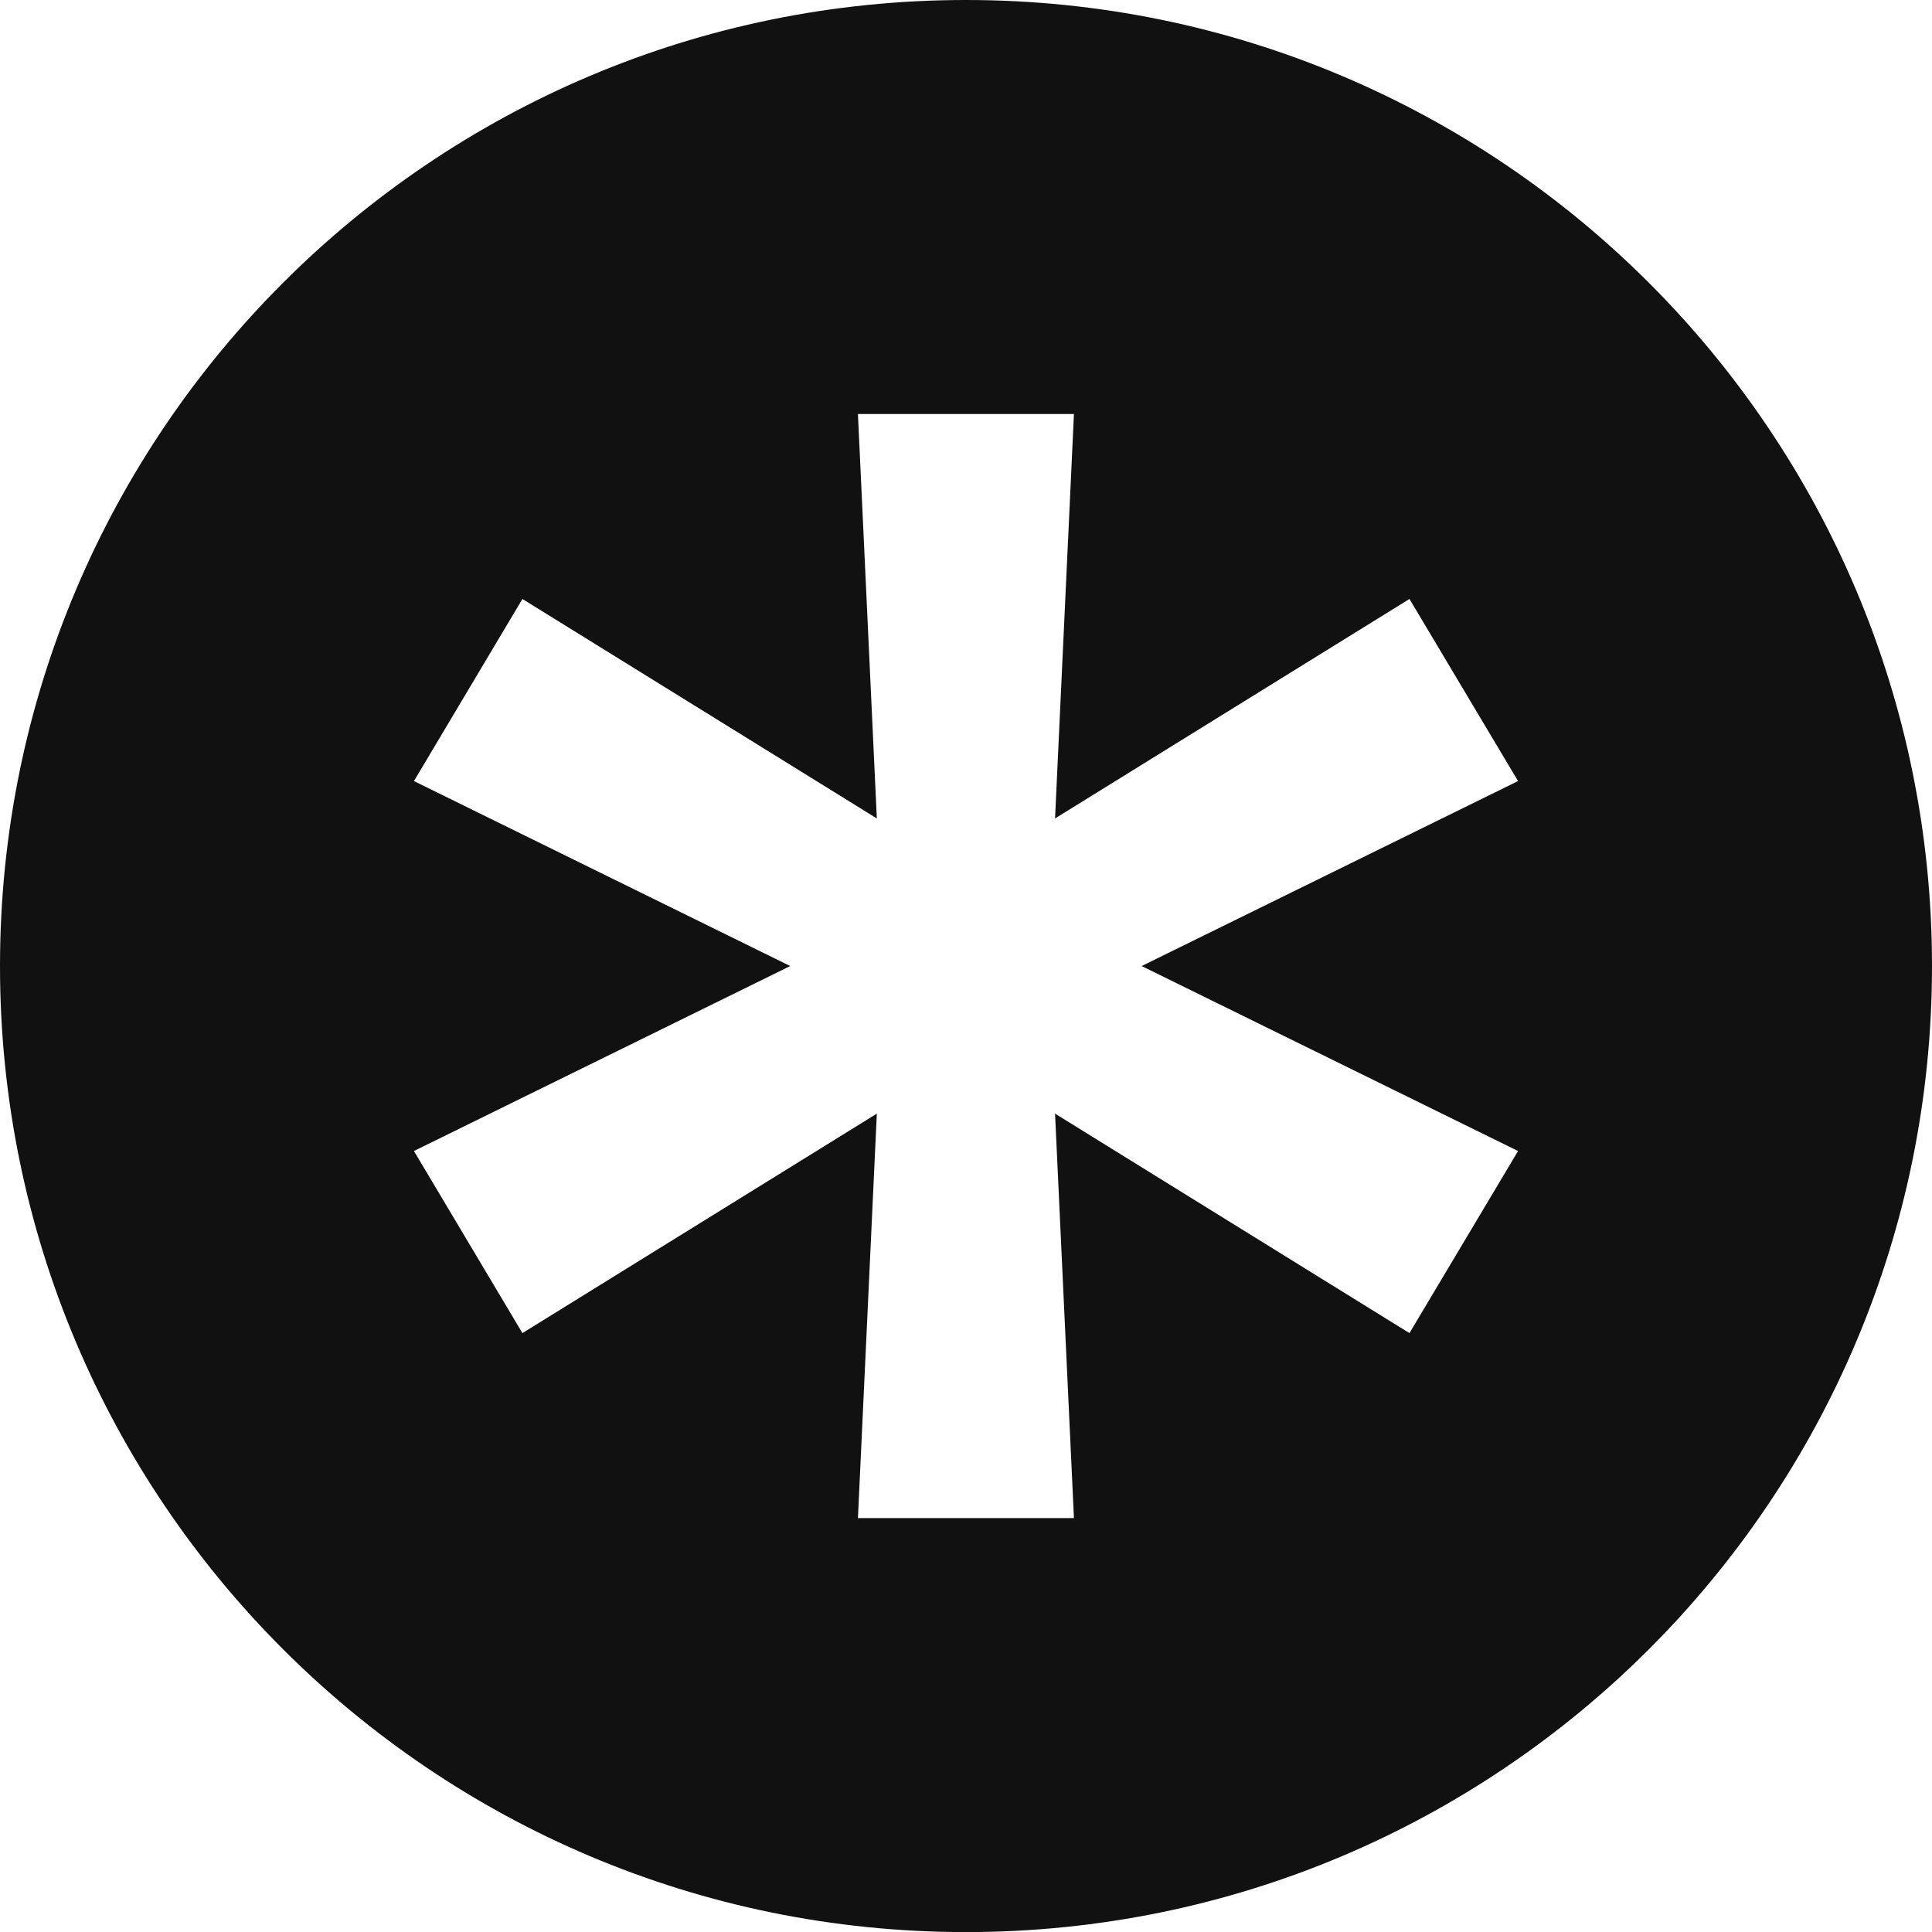
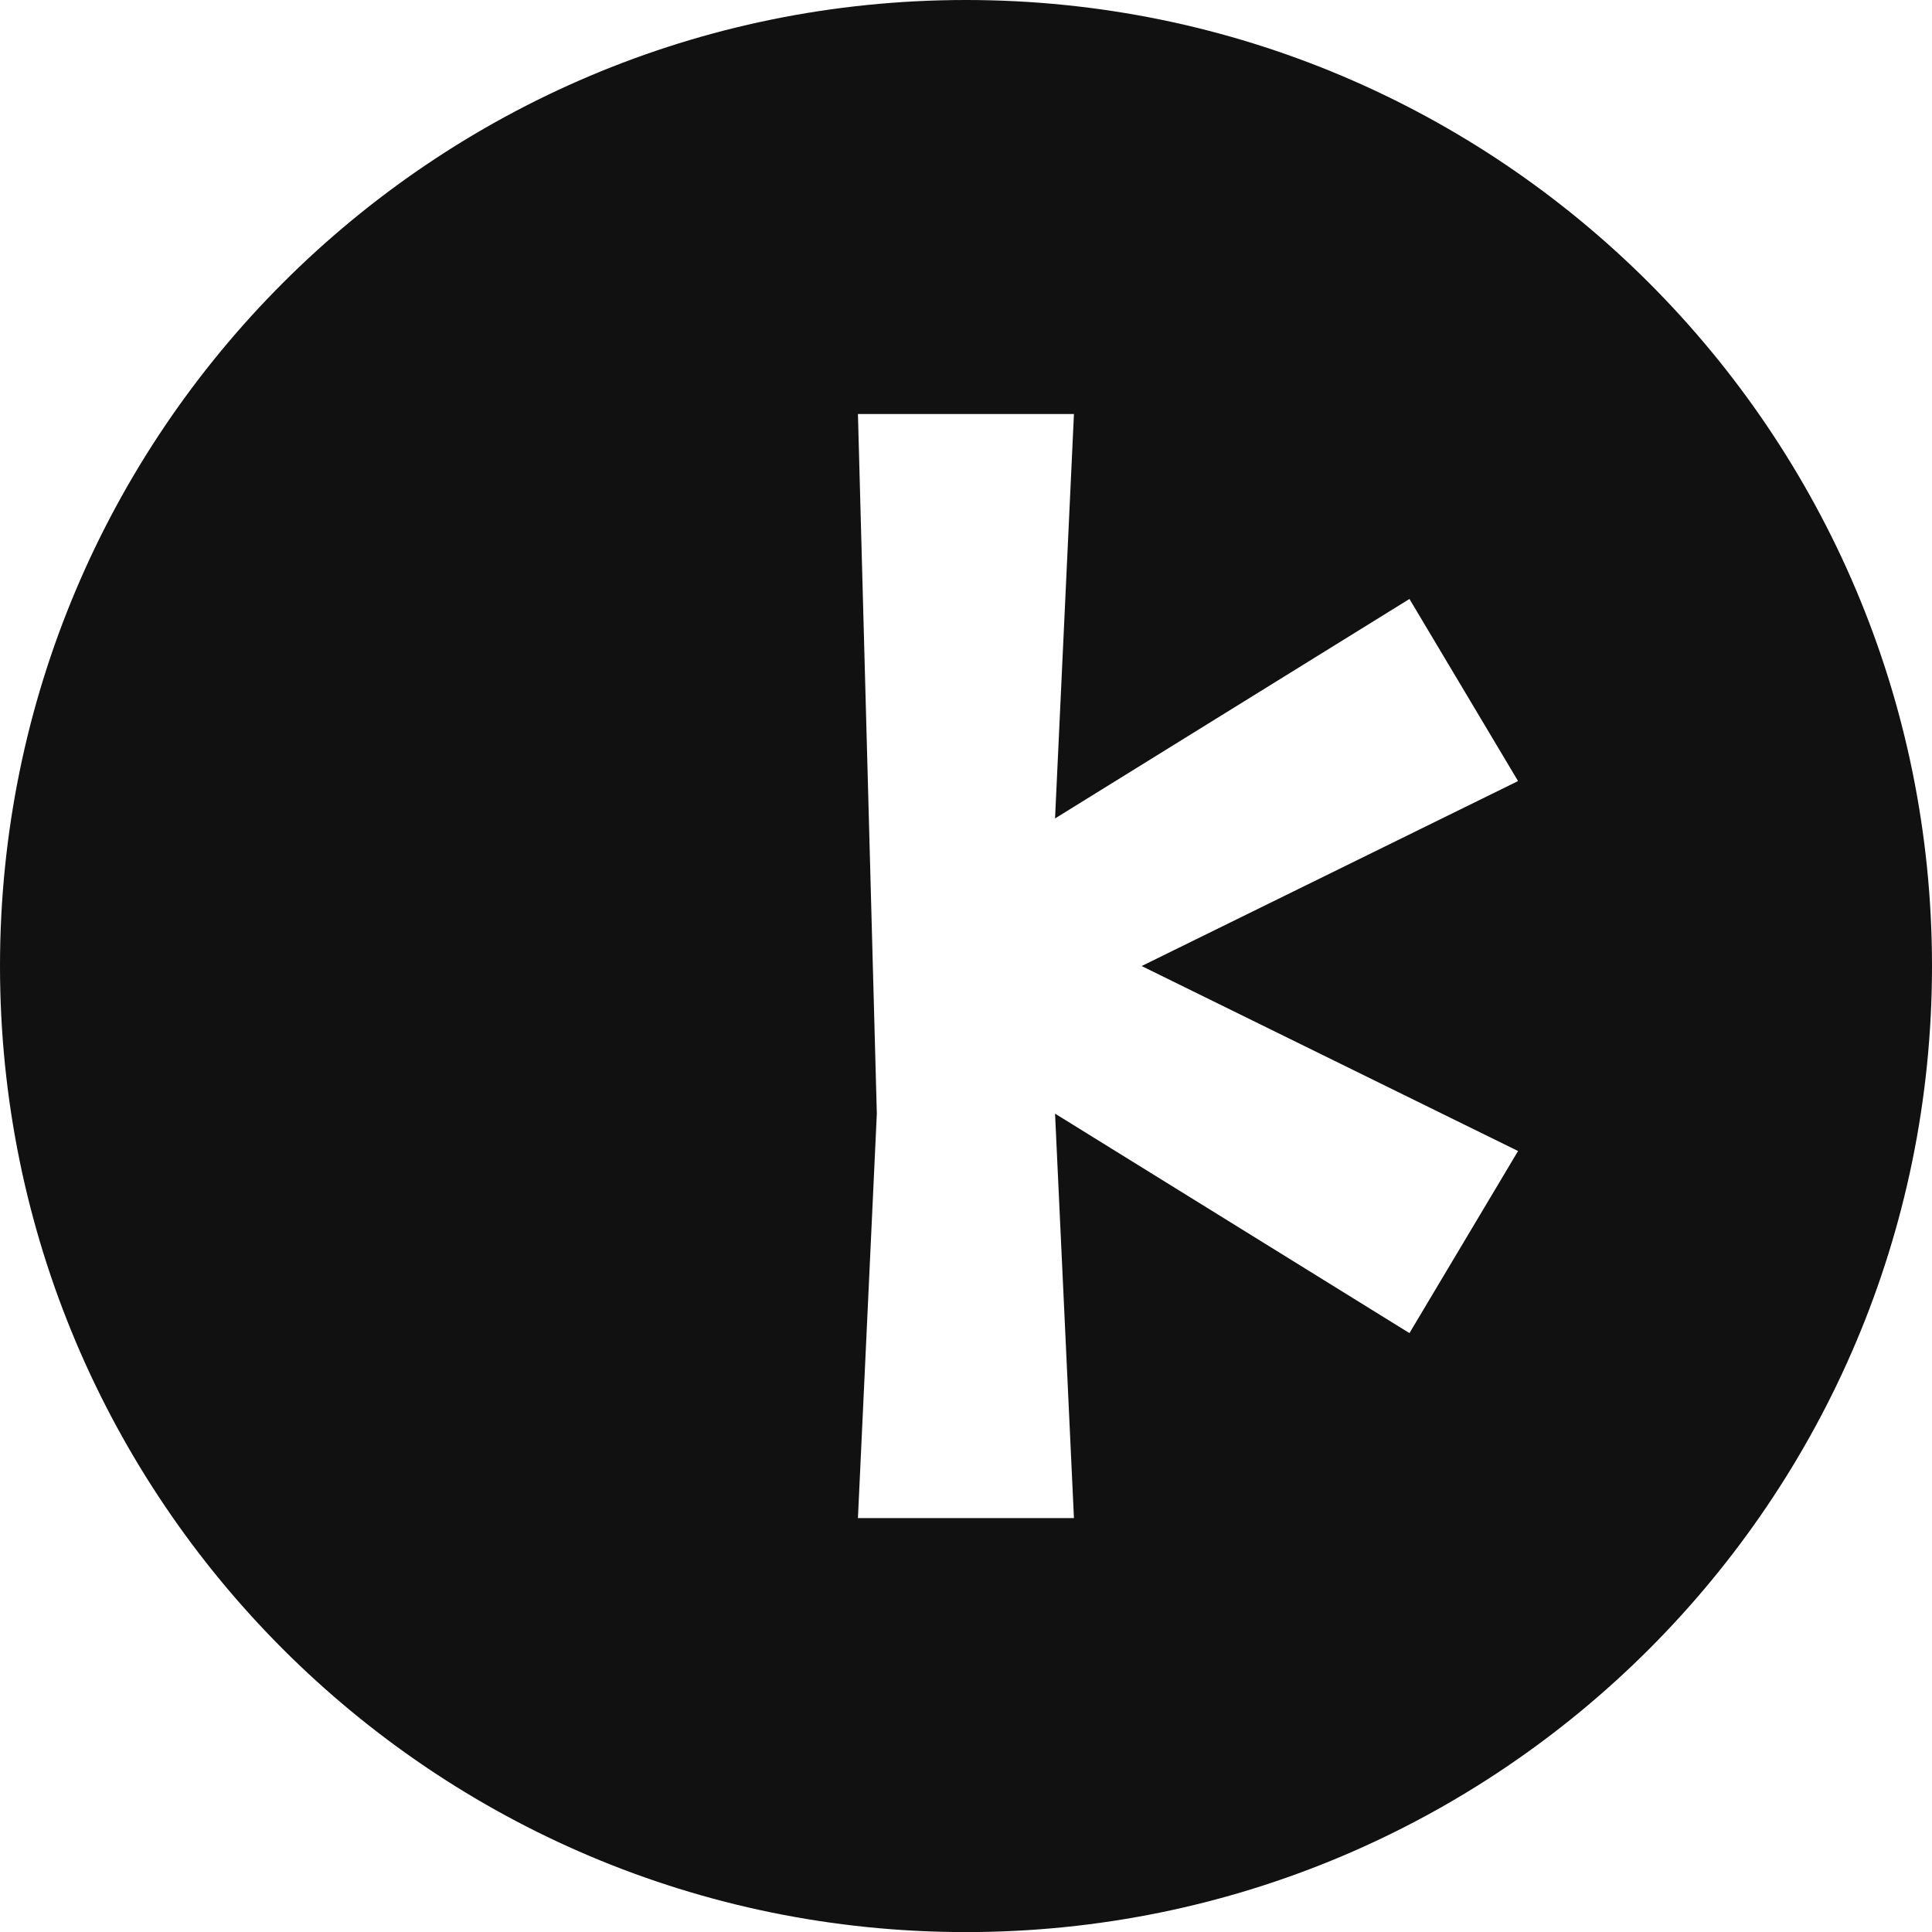
<svg xmlns="http://www.w3.org/2000/svg" id="_Шар_1" data-name="Шар 1" viewBox="0 0 941.82 941.86">
  <defs>
    <style>
      .cls-1 {
        fill: #111112;
        fill-rule: evenodd;
      }
    </style>
  </defs>
-   <path class="cls-1" d="m470.88,941.86c260.11,0,470.94-210.84,470.94-470.93S731,0,470.88,0,0,210.84,0,470.93s210.83,470.93,470.88,470.93Zm-43.44-398.98l-9.21,197.16h105.3l-9.21-197.16,172.77,106.99,52.94-88.77-183.49-90.17,183.49-90.17-52.94-88.77-172.77,106.99,9.21-197.16h-105.3l9.21,197.16-172.77-106.99-52.88,88.77,183.43,90.17-183.43,90.17,52.88,88.77,172.77-106.99Z" />
+   <path class="cls-1" d="m470.88,941.86c260.11,0,470.94-210.84,470.94-470.93S731,0,470.88,0,0,210.84,0,470.93s210.83,470.93,470.88,470.93Zm-43.44-398.98l-9.21,197.16h105.3l-9.21-197.16,172.77,106.99,52.94-88.77-183.49-90.17,183.49-90.17-52.94-88.77-172.77,106.99,9.21-197.16h-105.3Z" />
</svg>